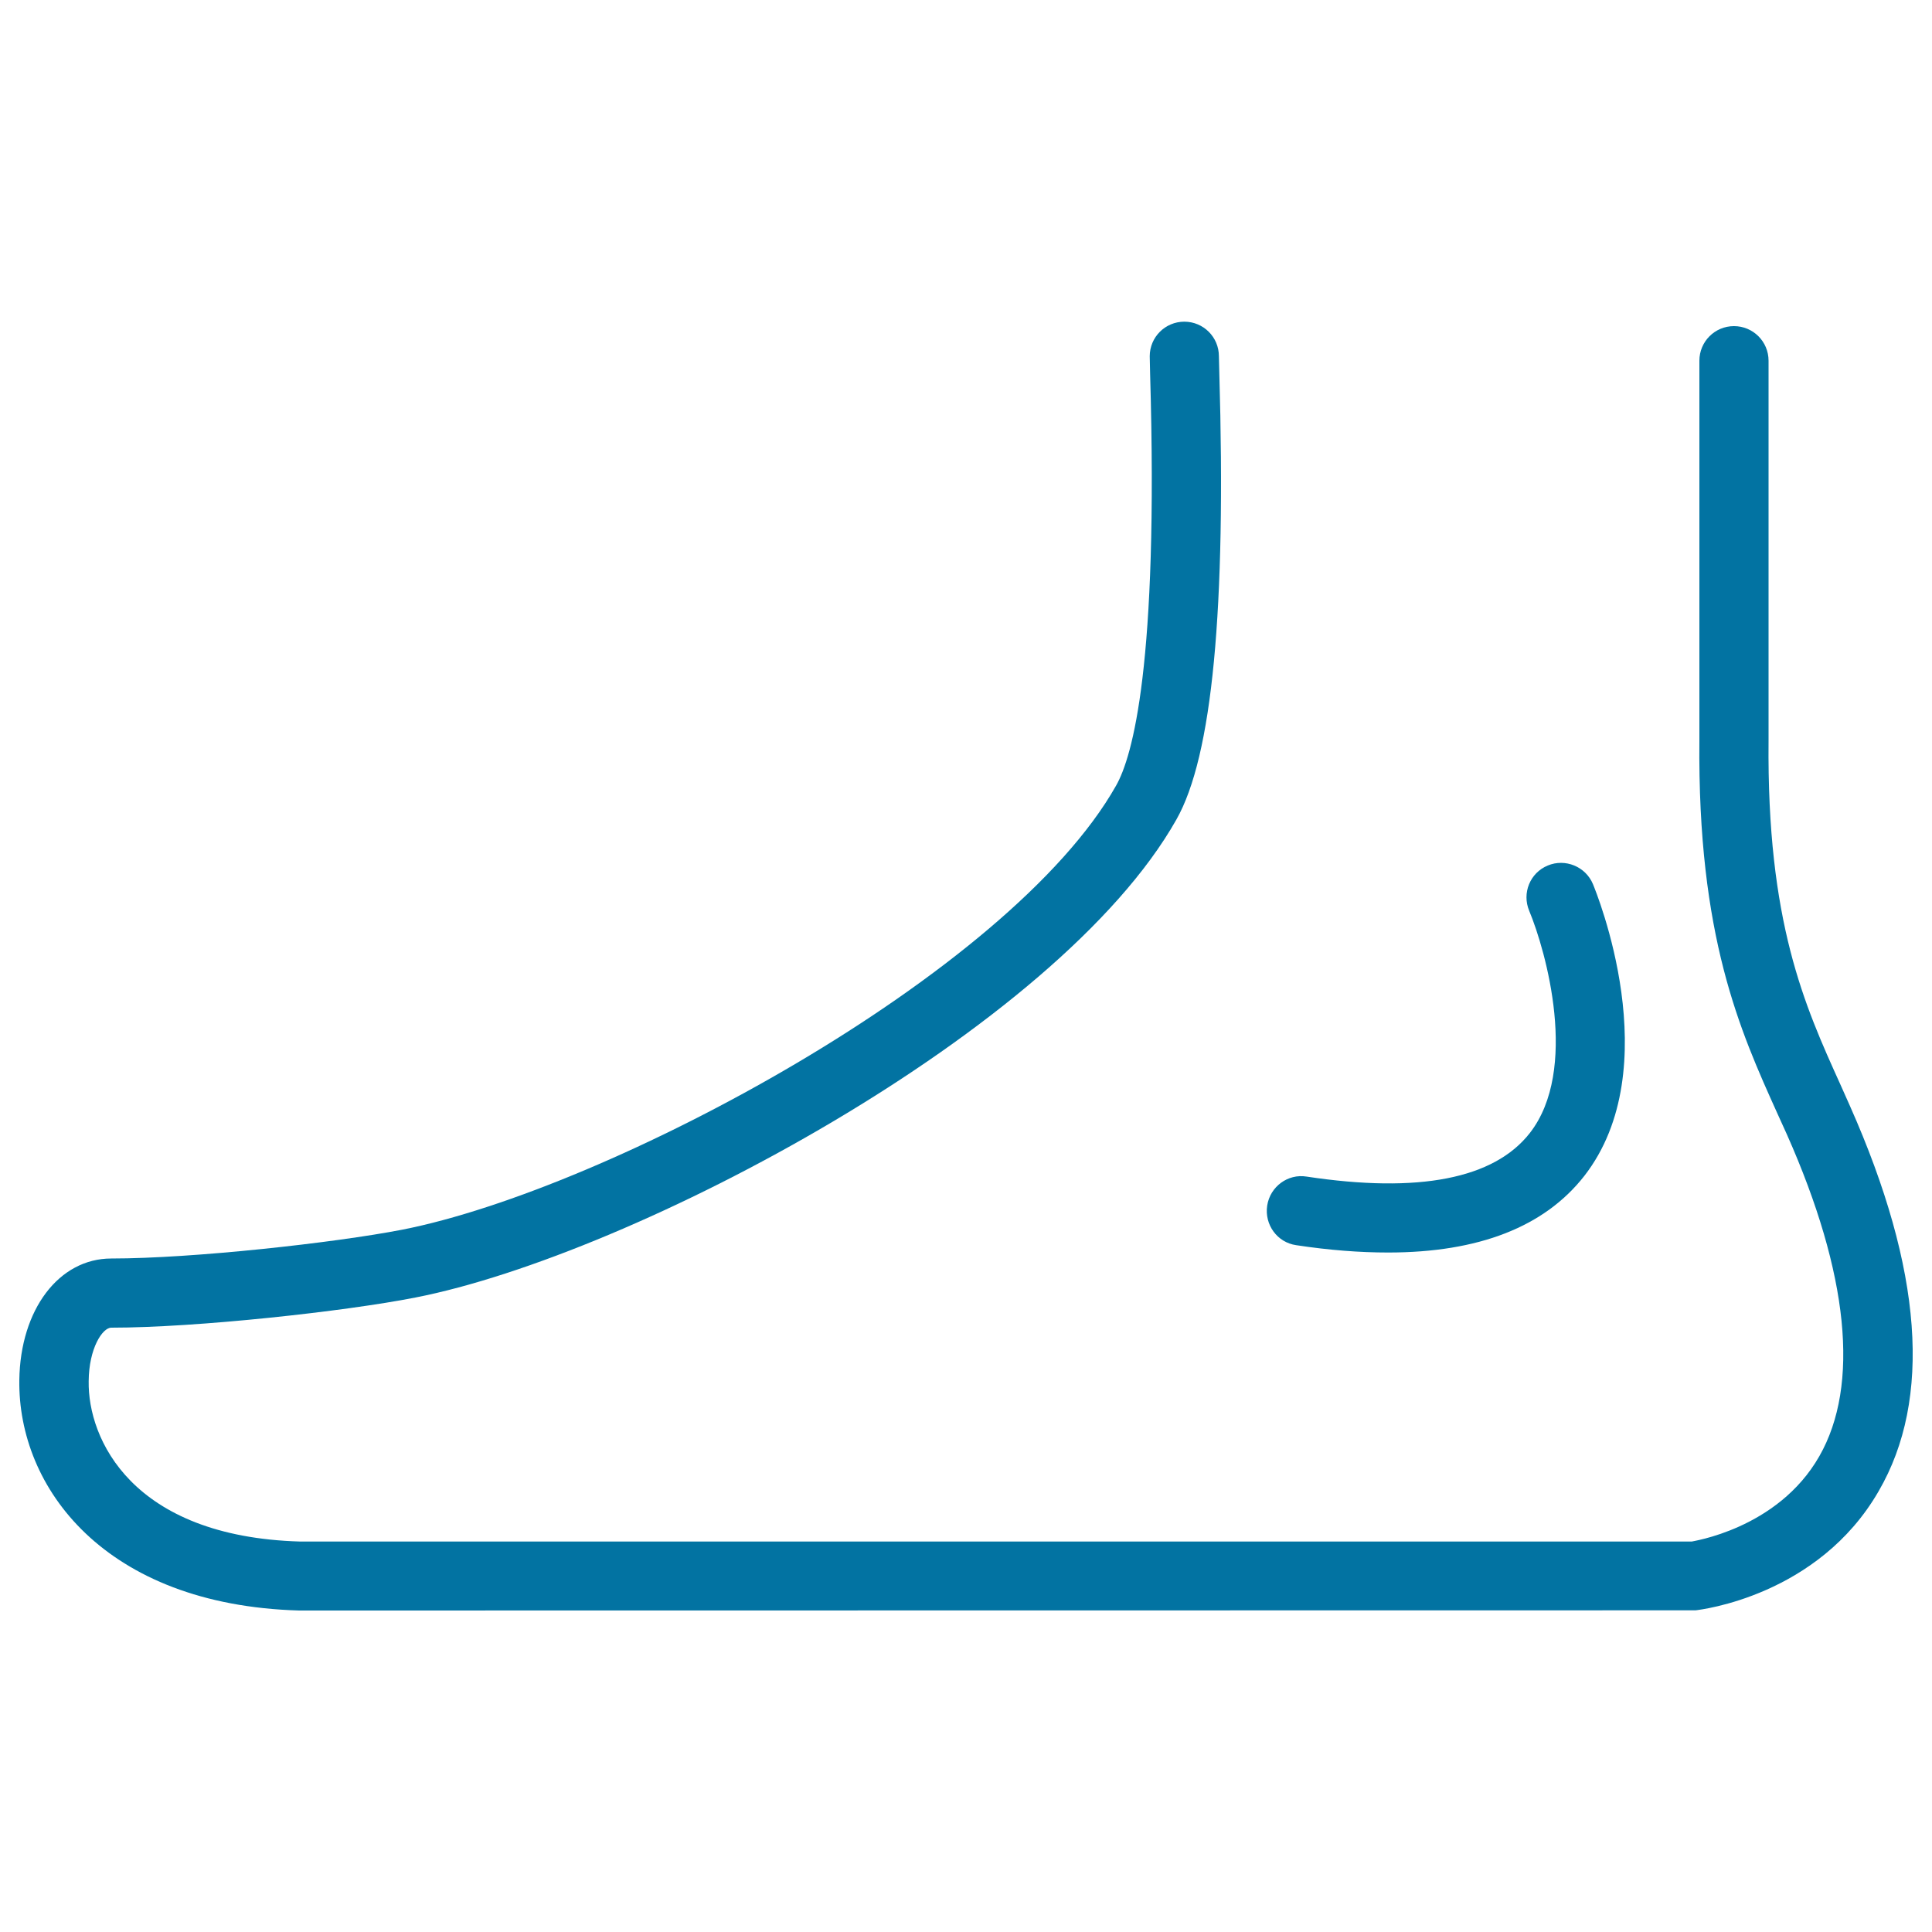
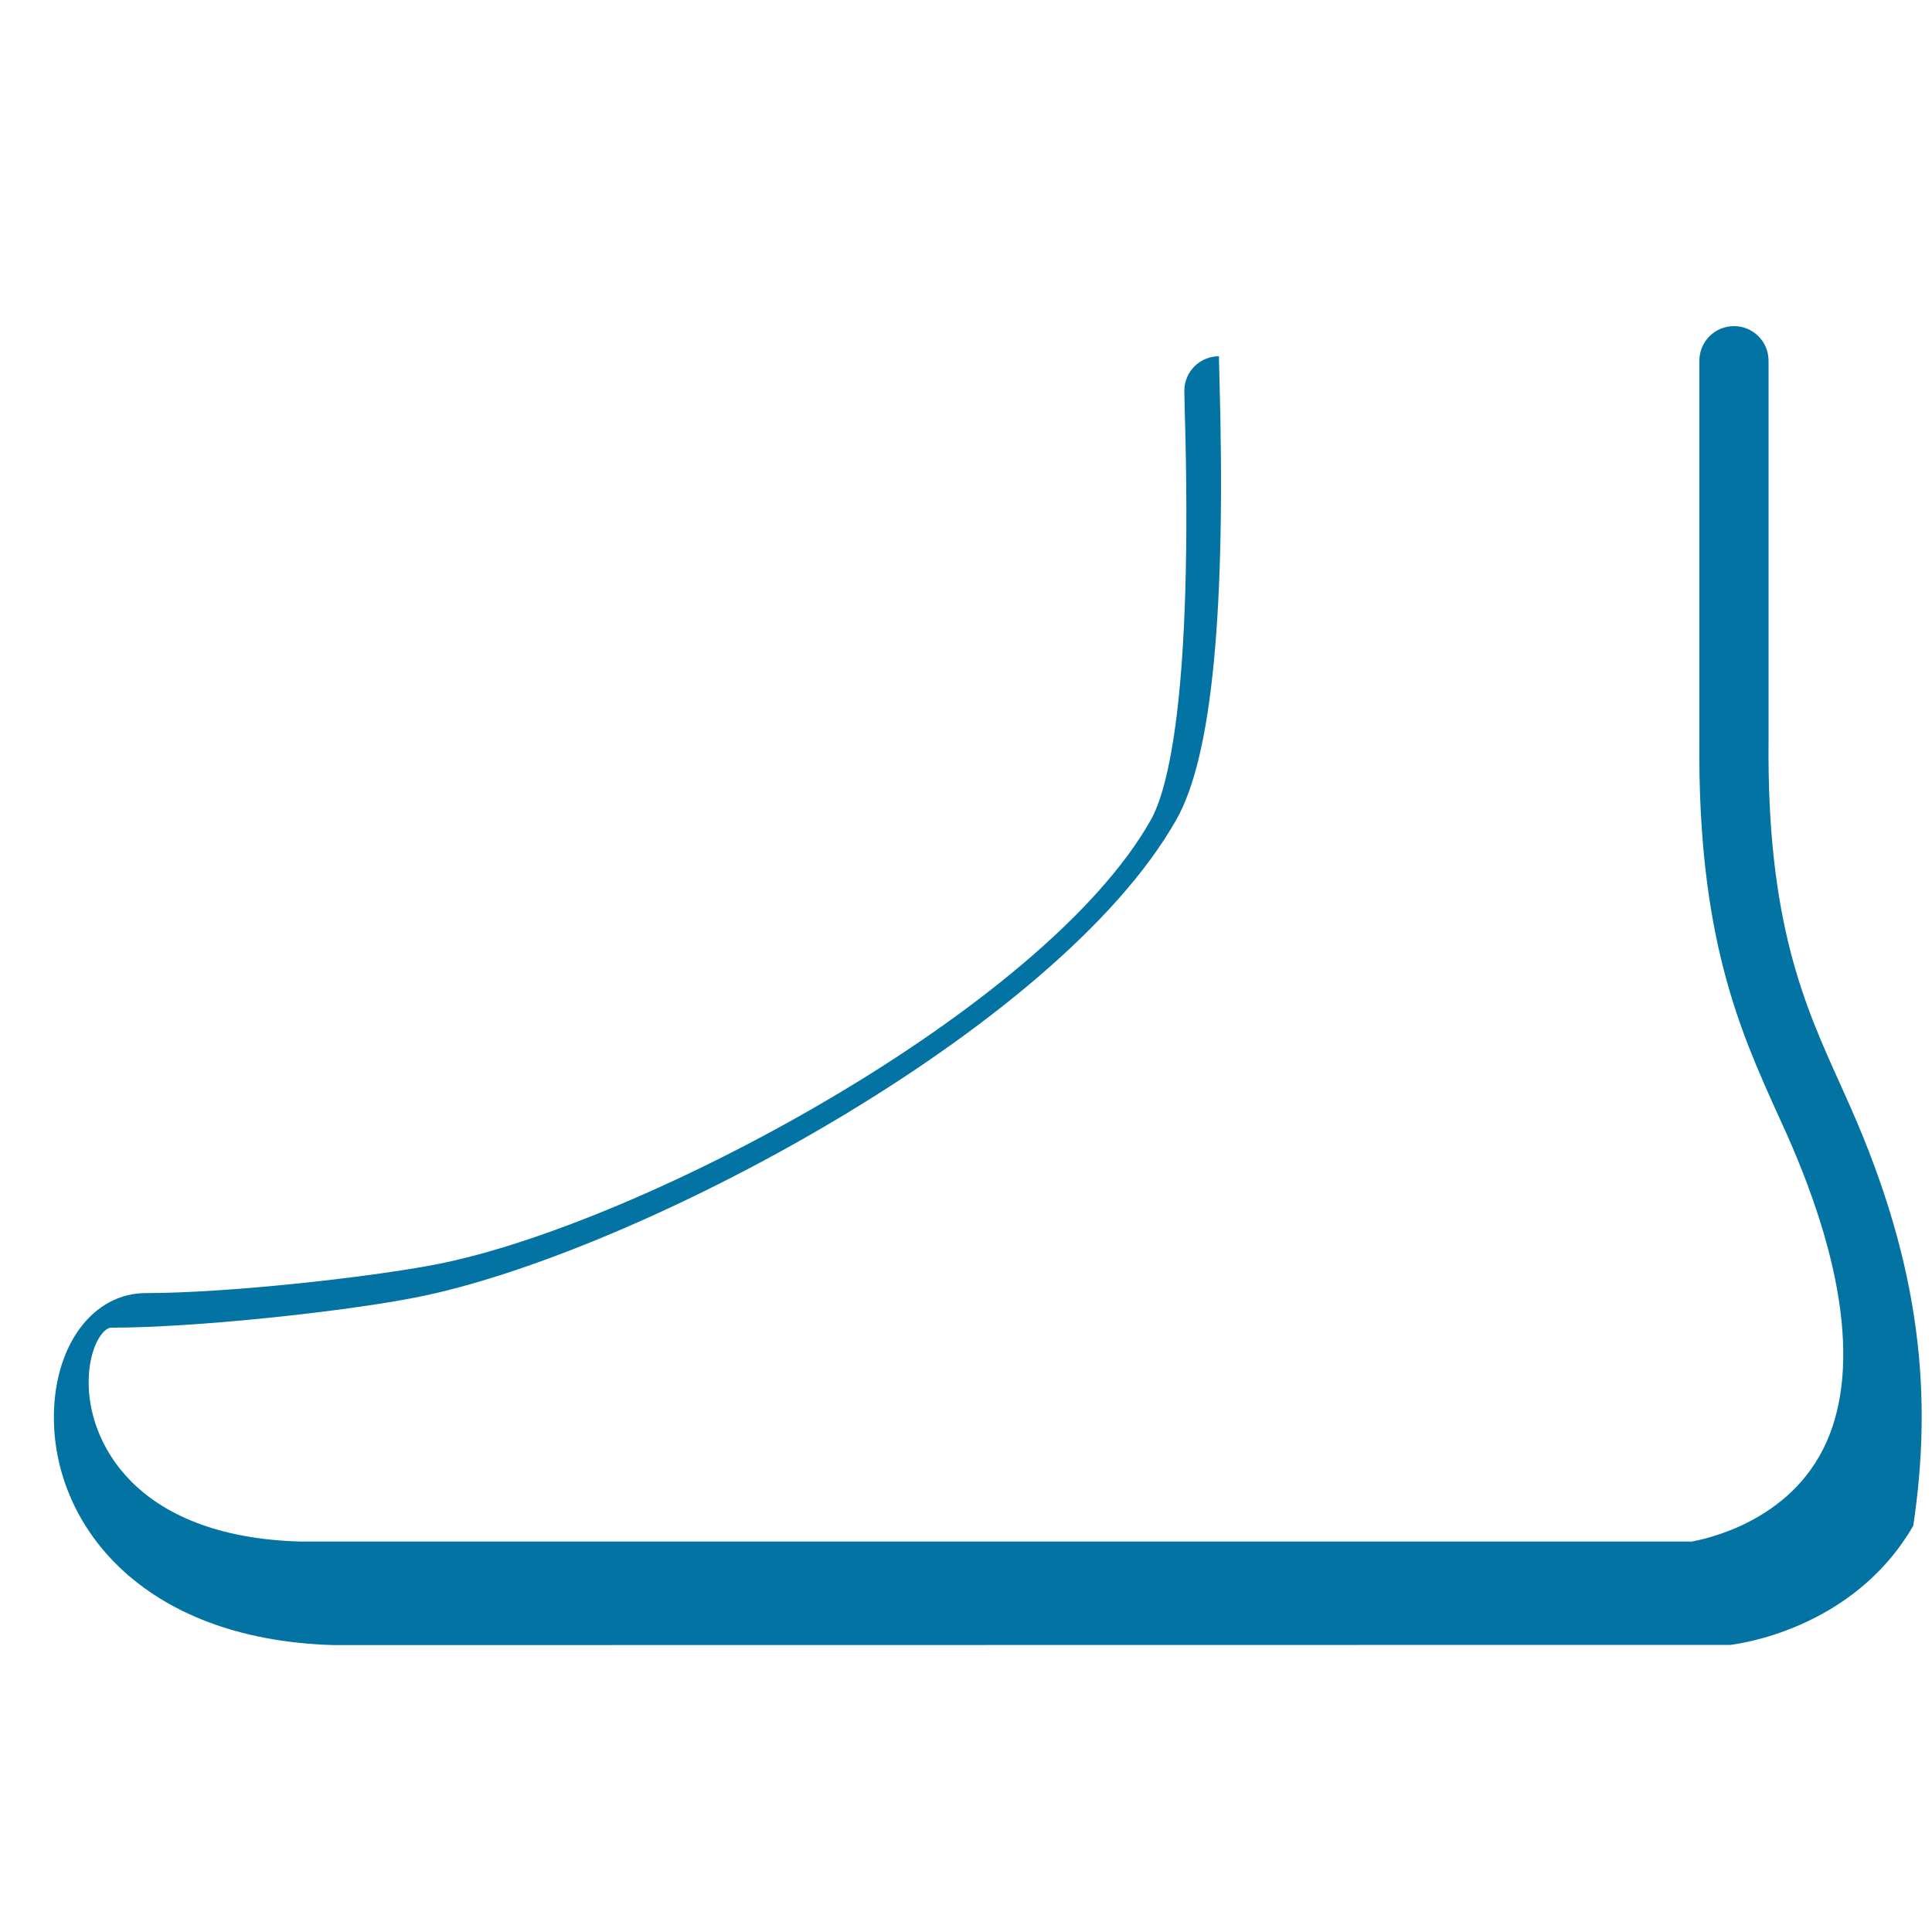
<svg xmlns="http://www.w3.org/2000/svg" viewBox="0 0 1000 1000" style="fill:#0273a2">
  <title>Foot Side View Outline SVG icon</title>
  <g>
    <g>
-       <path d="M957.6,572.6l-4.9-11c-18.8-41.5-38.2-84.4-37.3-178.3V186.7c0-9.9-8-17.9-17.9-17.9s-17.9,8-17.9,17.9v196.4c-1,101.6,21,150.3,40.4,193.3l4.9,10.8c32,72.1,37.8,129.7,16.8,166.5c-21.7,38.1-66.6,44.1-66,44.2H155.4c-87.3-2.5-110-53.3-109.5-83C46,698,53,687.2,57.6,687.2c44,0,120.8-8.4,157.4-15.6c112.5-22,332.3-138.3,393.9-247.4c18.6-32.8,25.8-108.6,22.2-231.7l-0.2-8.1c0-9.9-8-17.9-17.9-17.9c-9.9,0-17.9,8-17.9,17.9l0.2,9.2c4.4,150.5-9.1,198-17.6,213c-55.1,97.7-263,209-369.6,229.9c-35.1,6.8-108.4,14.9-150.5,14.9c-27.1,0-47.1,26.4-47.6,62.9c-0.8,55.5,44,116.4,144.8,119.3l722.8-0.1c2.6-0.3,63.5-7.4,94.8-61.7C1000.1,724.1,995.1,657.1,957.6,572.6z" />
-       <path d="M670.9,644.5c17.1,2.6,33,3.8,47.6,3.8c46.9,0,80.9-13.3,101.5-39.6c43.6-56,6.1-147.2,4.5-151.1c-3.8-9.1-14.4-13.4-23.4-9.6c-9.2,3.8-13.4,14.3-9.6,23.4c8.7,20.9,25.9,82.3,0.3,115.1c-18.5,23.6-57.3,31.3-115.5,22.5c-9.7-1.6-18.9,5.2-20.4,15C654.4,633.9,661.1,643.1,670.9,644.5z" />
+       <path d="M957.6,572.6l-4.9-11c-18.8-41.5-38.2-84.4-37.3-178.3V186.7c0-9.9-8-17.9-17.9-17.9s-17.9,8-17.9,17.9v196.4c-1,101.6,21,150.3,40.4,193.3l4.9,10.8c32,72.1,37.8,129.7,16.8,166.5c-21.7,38.1-66.6,44.1-66,44.2H155.4c-87.3-2.5-110-53.3-109.5-83C46,698,53,687.2,57.6,687.2c44,0,120.8-8.4,157.4-15.6c112.5-22,332.3-138.3,393.9-247.4c18.6-32.8,25.8-108.6,22.2-231.7l-0.2-8.1c-9.9,0-17.9,8-17.9,17.9l0.2,9.2c4.4,150.5-9.1,198-17.6,213c-55.1,97.7-263,209-369.6,229.9c-35.1,6.8-108.4,14.9-150.5,14.9c-27.1,0-47.1,26.4-47.6,62.9c-0.8,55.5,44,116.4,144.8,119.3l722.8-0.1c2.6-0.3,63.5-7.4,94.8-61.7C1000.1,724.1,995.1,657.1,957.6,572.6z" />
    </g>
  </g>
</svg>